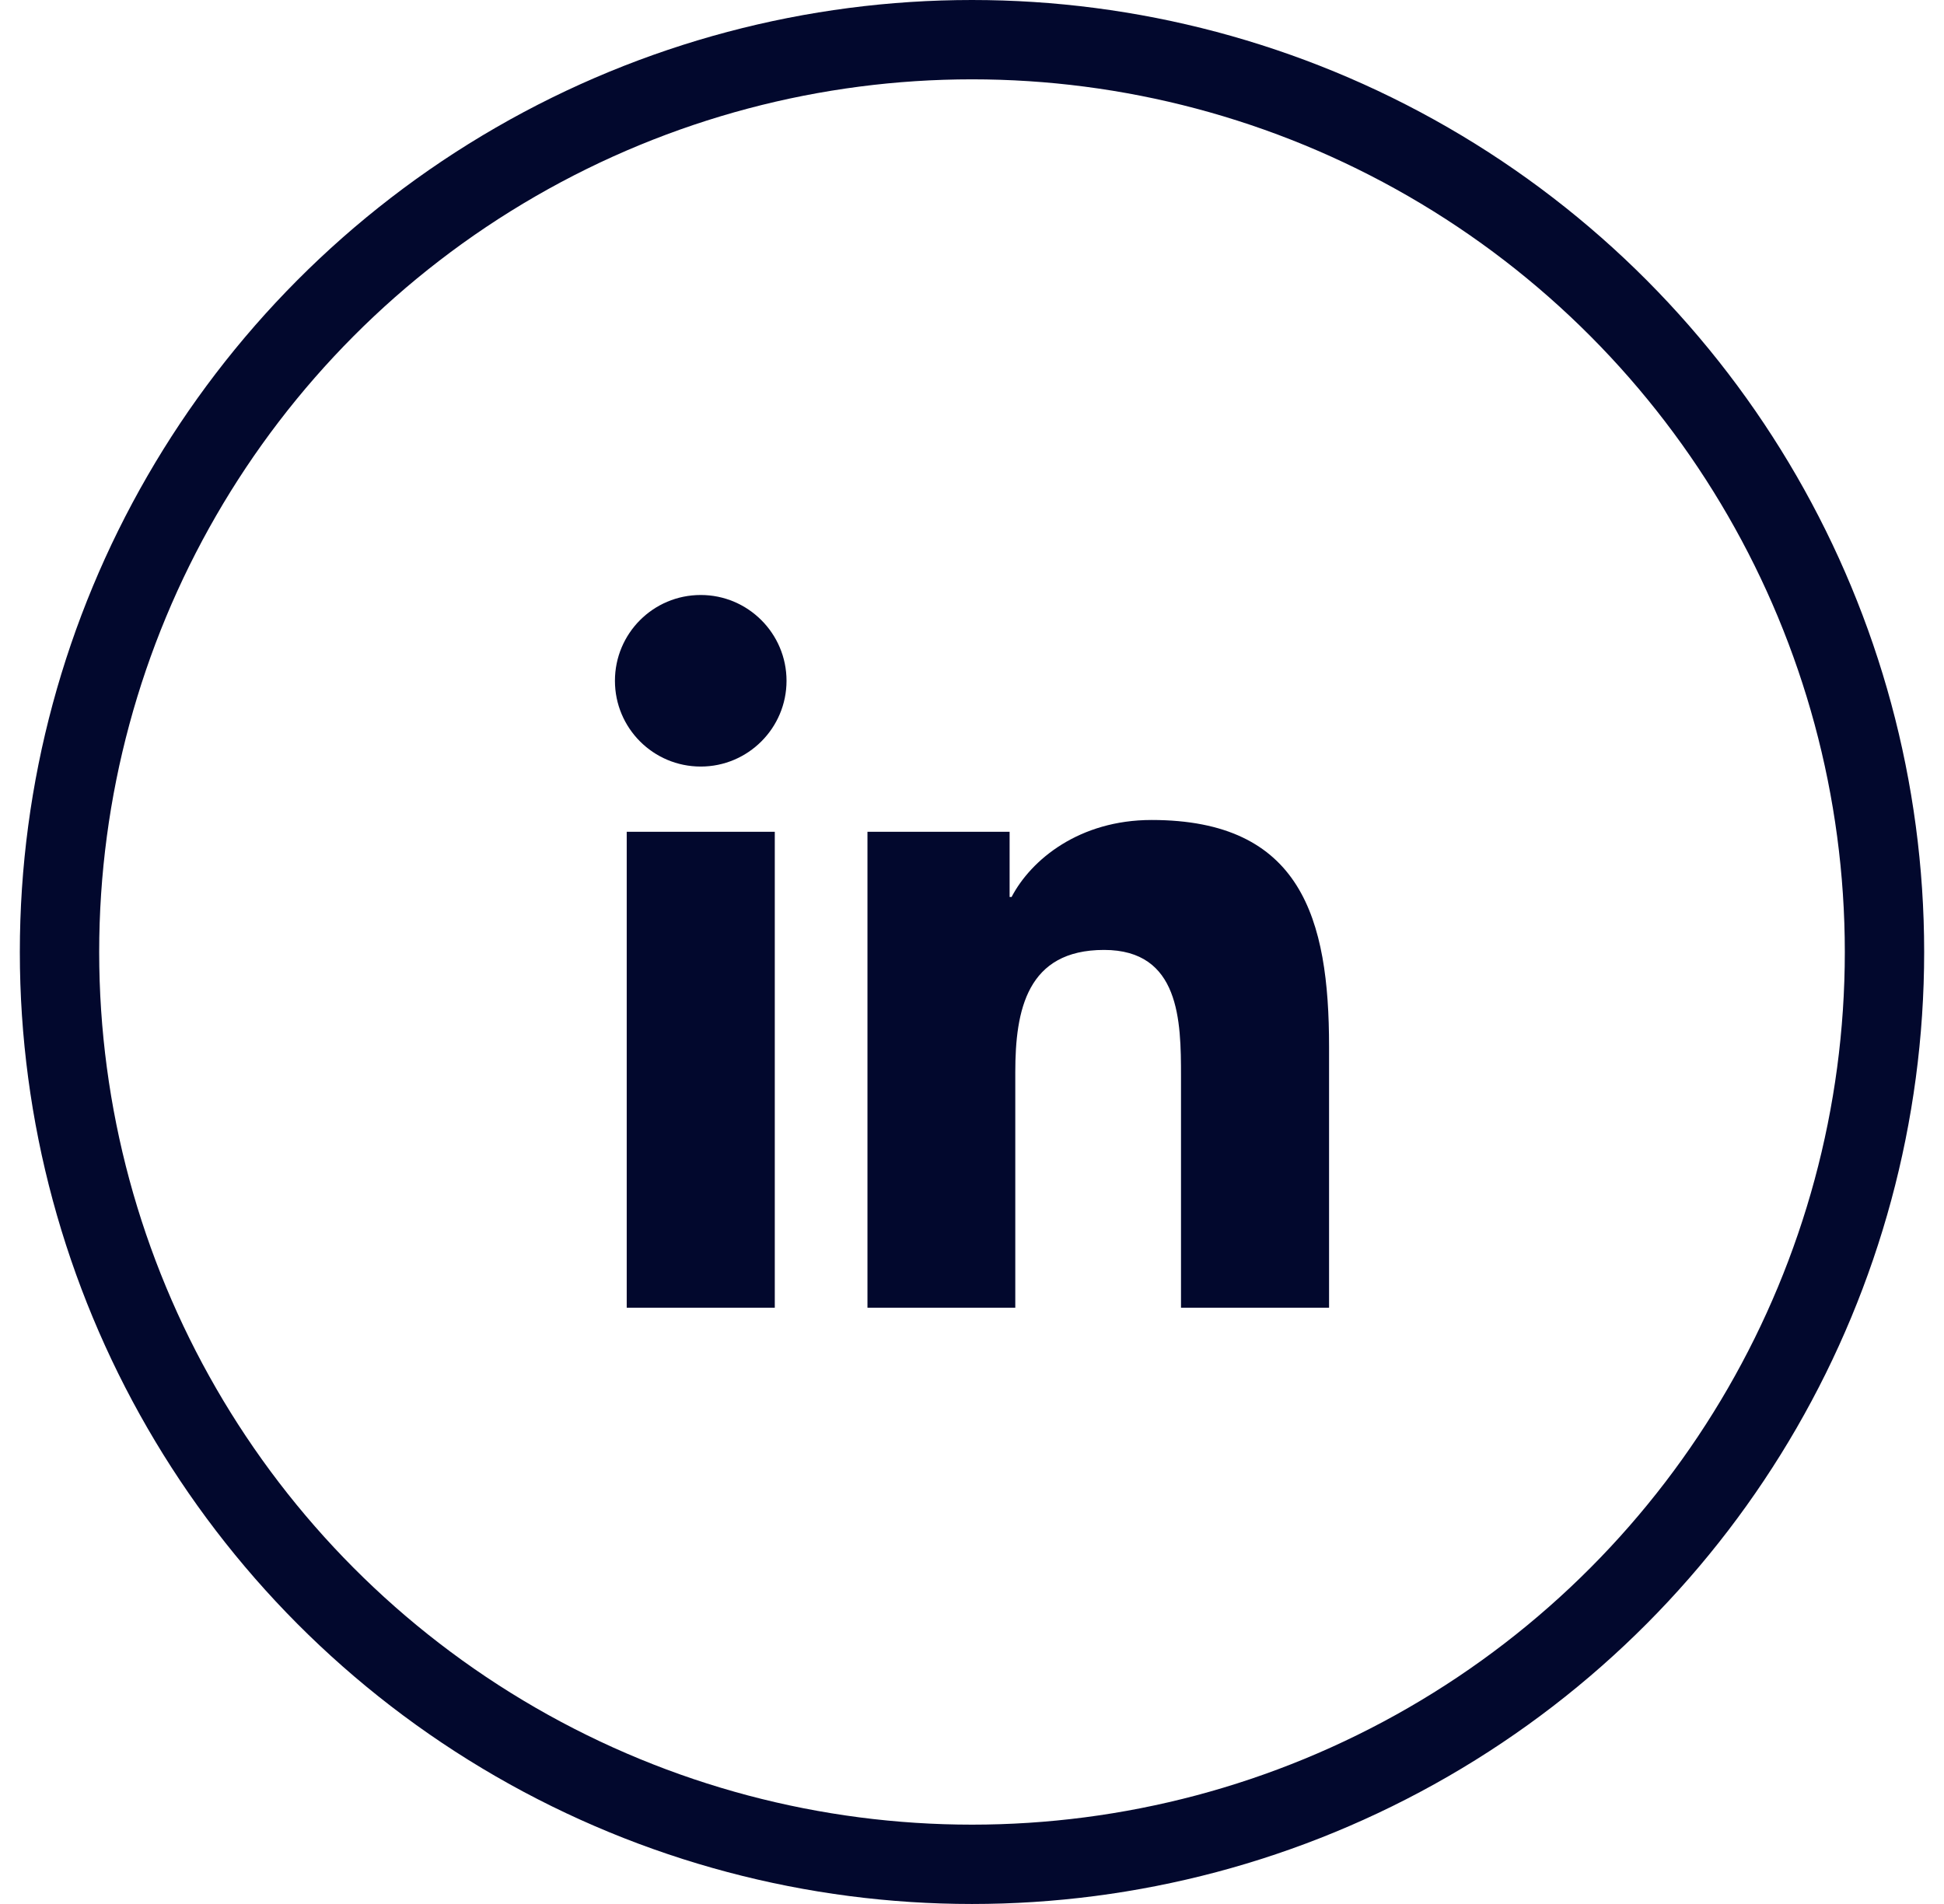
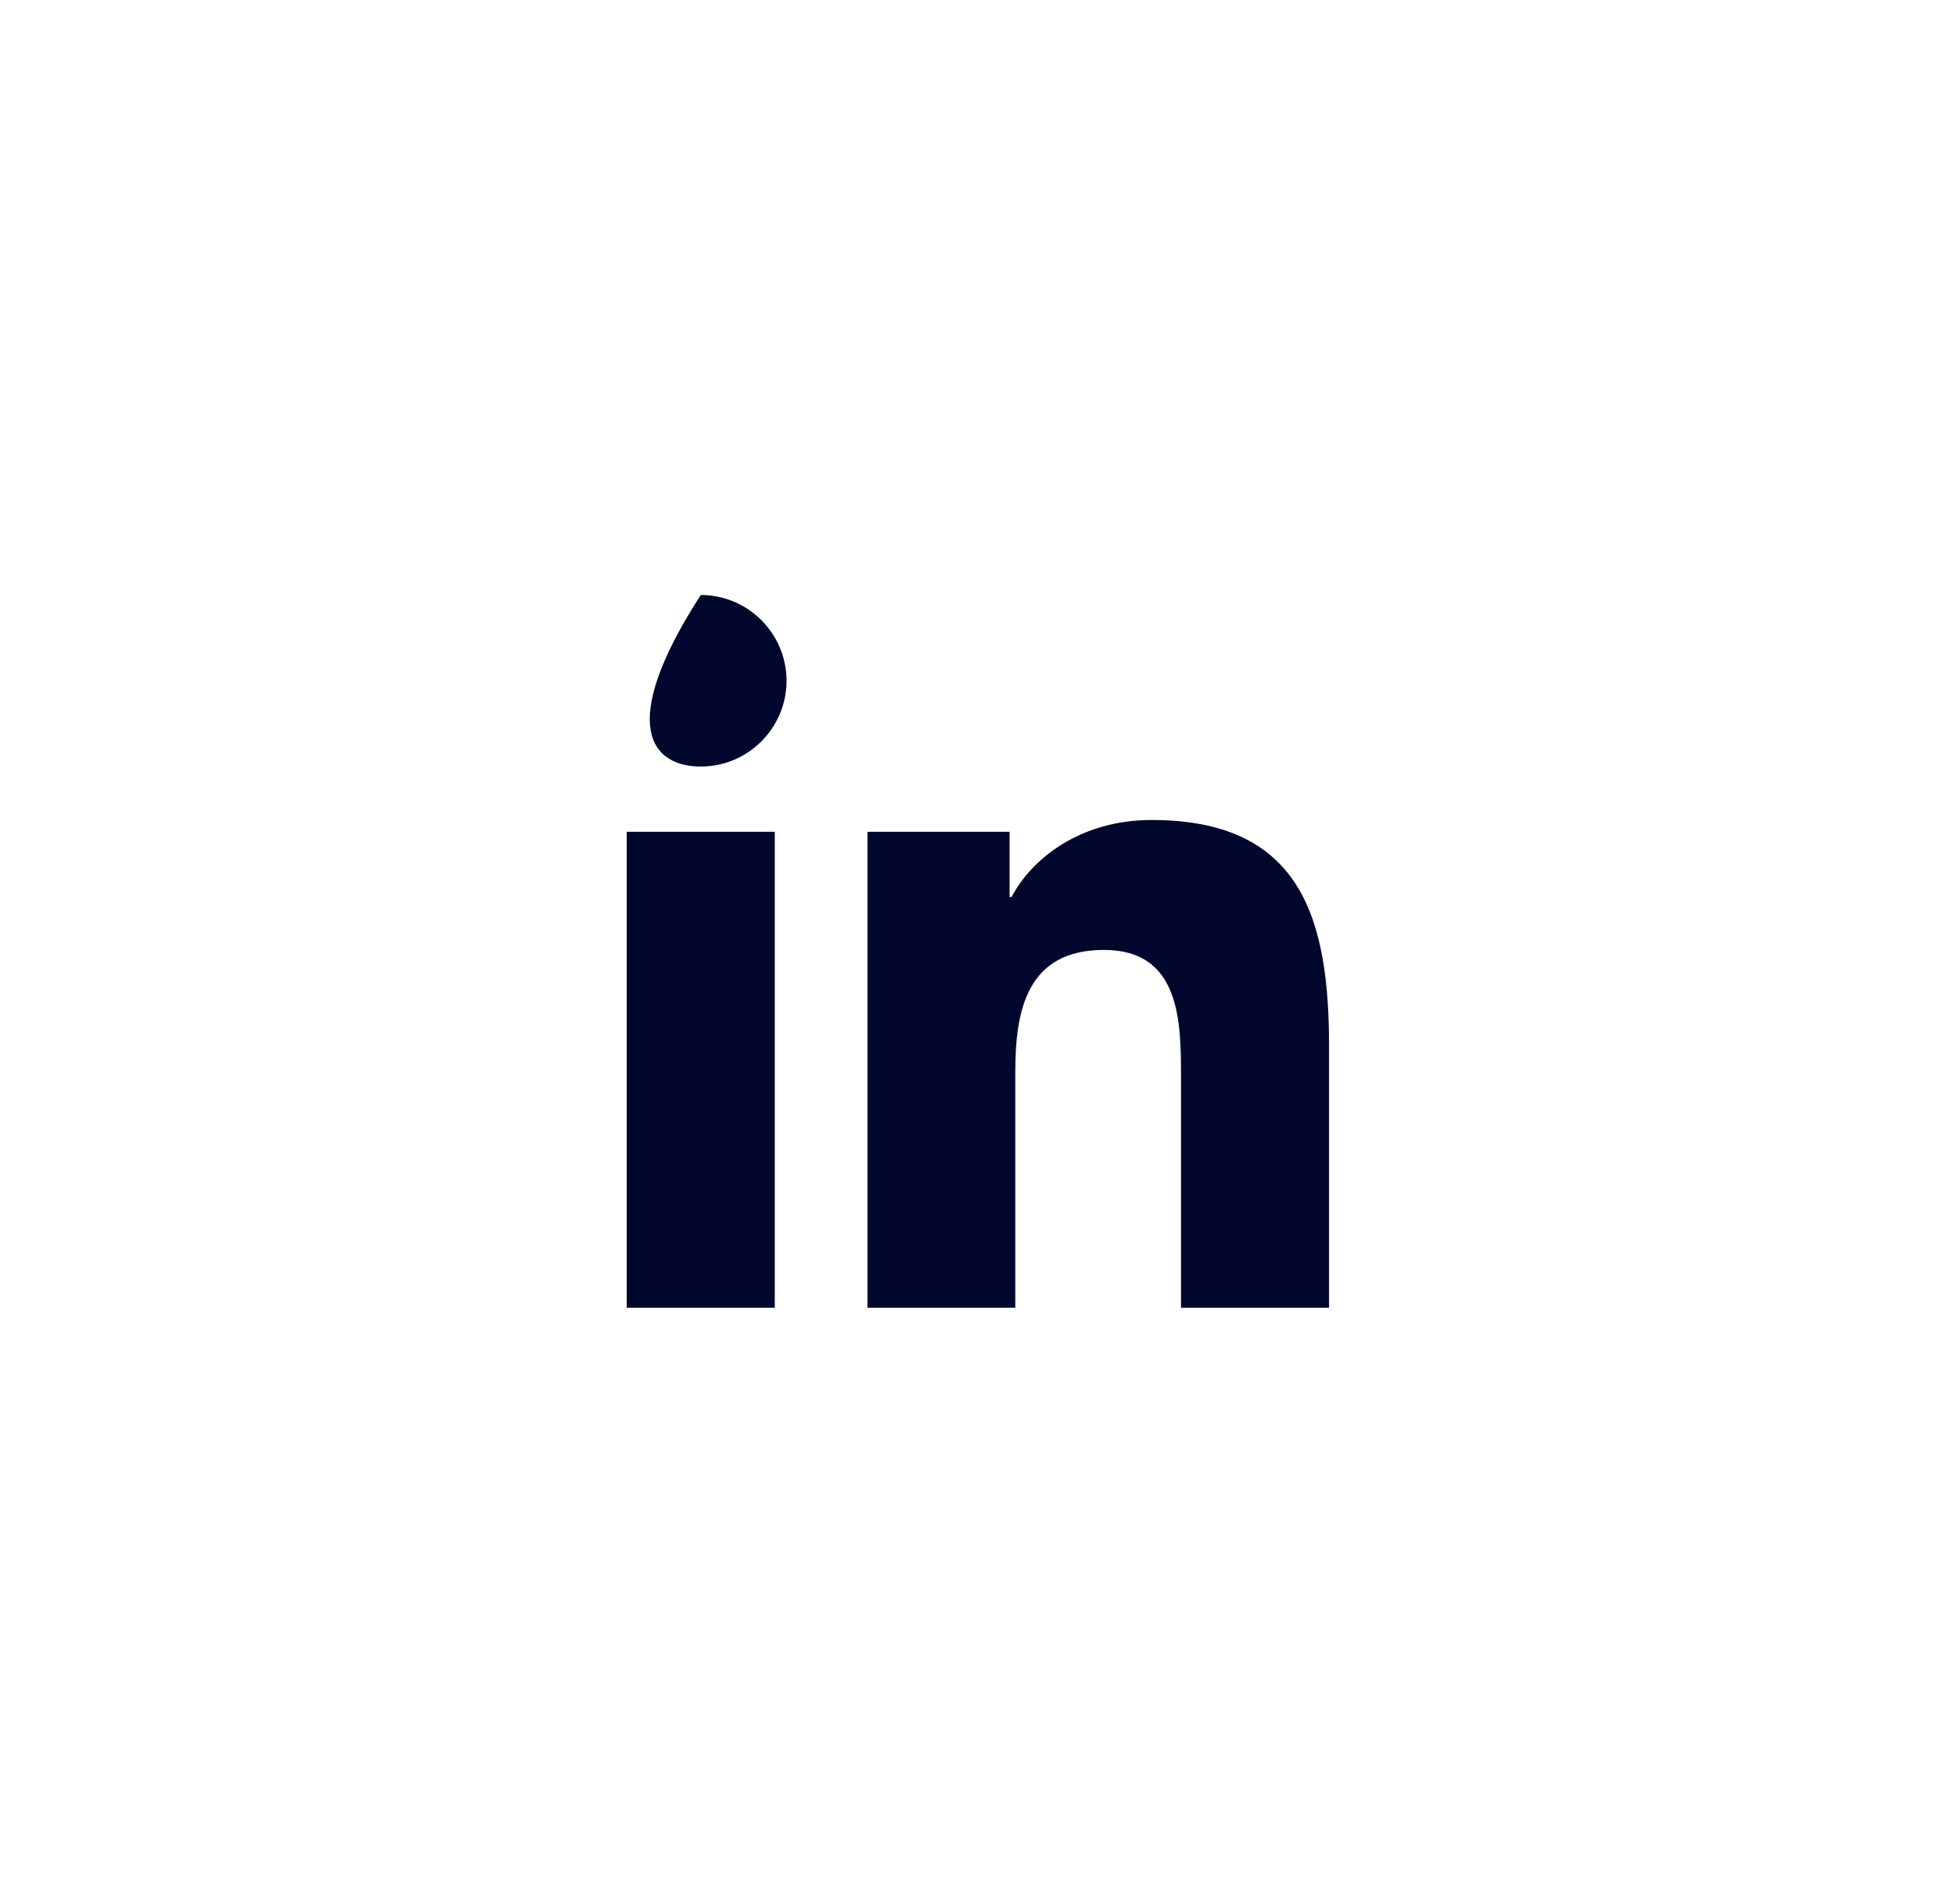
<svg xmlns="http://www.w3.org/2000/svg" width="49" height="48" viewBox="0 0 49 48" fill="none">
-   <circle cx="24.5" cy="24" r="23" stroke="#02082D" stroke-width="2" />
-   <path fill-rule="evenodd" clip-rule="evenodd" d="M19.529 32.969V20.969H15.797V32.969H19.529ZM19.825 17.163C19.825 15.97 18.855 15 17.663 15C16.464 15 15.5 15.97 15.5 17.163C15.5 18.355 16.464 19.325 17.663 19.325C18.855 19.325 19.825 18.355 19.825 17.163ZM25.448 20.969H21.871H21.865V32.969H25.591V27.031C25.591 25.461 25.887 23.948 27.828 23.948C29.743 23.948 29.768 25.739 29.768 27.13V32.969H33.5V26.388C33.5 23.157 32.802 20.672 29.026 20.672C27.21 20.672 25.992 21.667 25.498 22.613H25.448V20.969Z" fill="#02082D" />
+   <path fill-rule="evenodd" clip-rule="evenodd" d="M19.529 32.969V20.969H15.797V32.969H19.529ZM19.825 17.163C19.825 15.97 18.855 15 17.663 15C15.5 18.355 16.464 19.325 17.663 19.325C18.855 19.325 19.825 18.355 19.825 17.163ZM25.448 20.969H21.871H21.865V32.969H25.591V27.031C25.591 25.461 25.887 23.948 27.828 23.948C29.743 23.948 29.768 25.739 29.768 27.13V32.969H33.5V26.388C33.5 23.157 32.802 20.672 29.026 20.672C27.21 20.672 25.992 21.667 25.498 22.613H25.448V20.969Z" fill="#02082D" />
</svg>